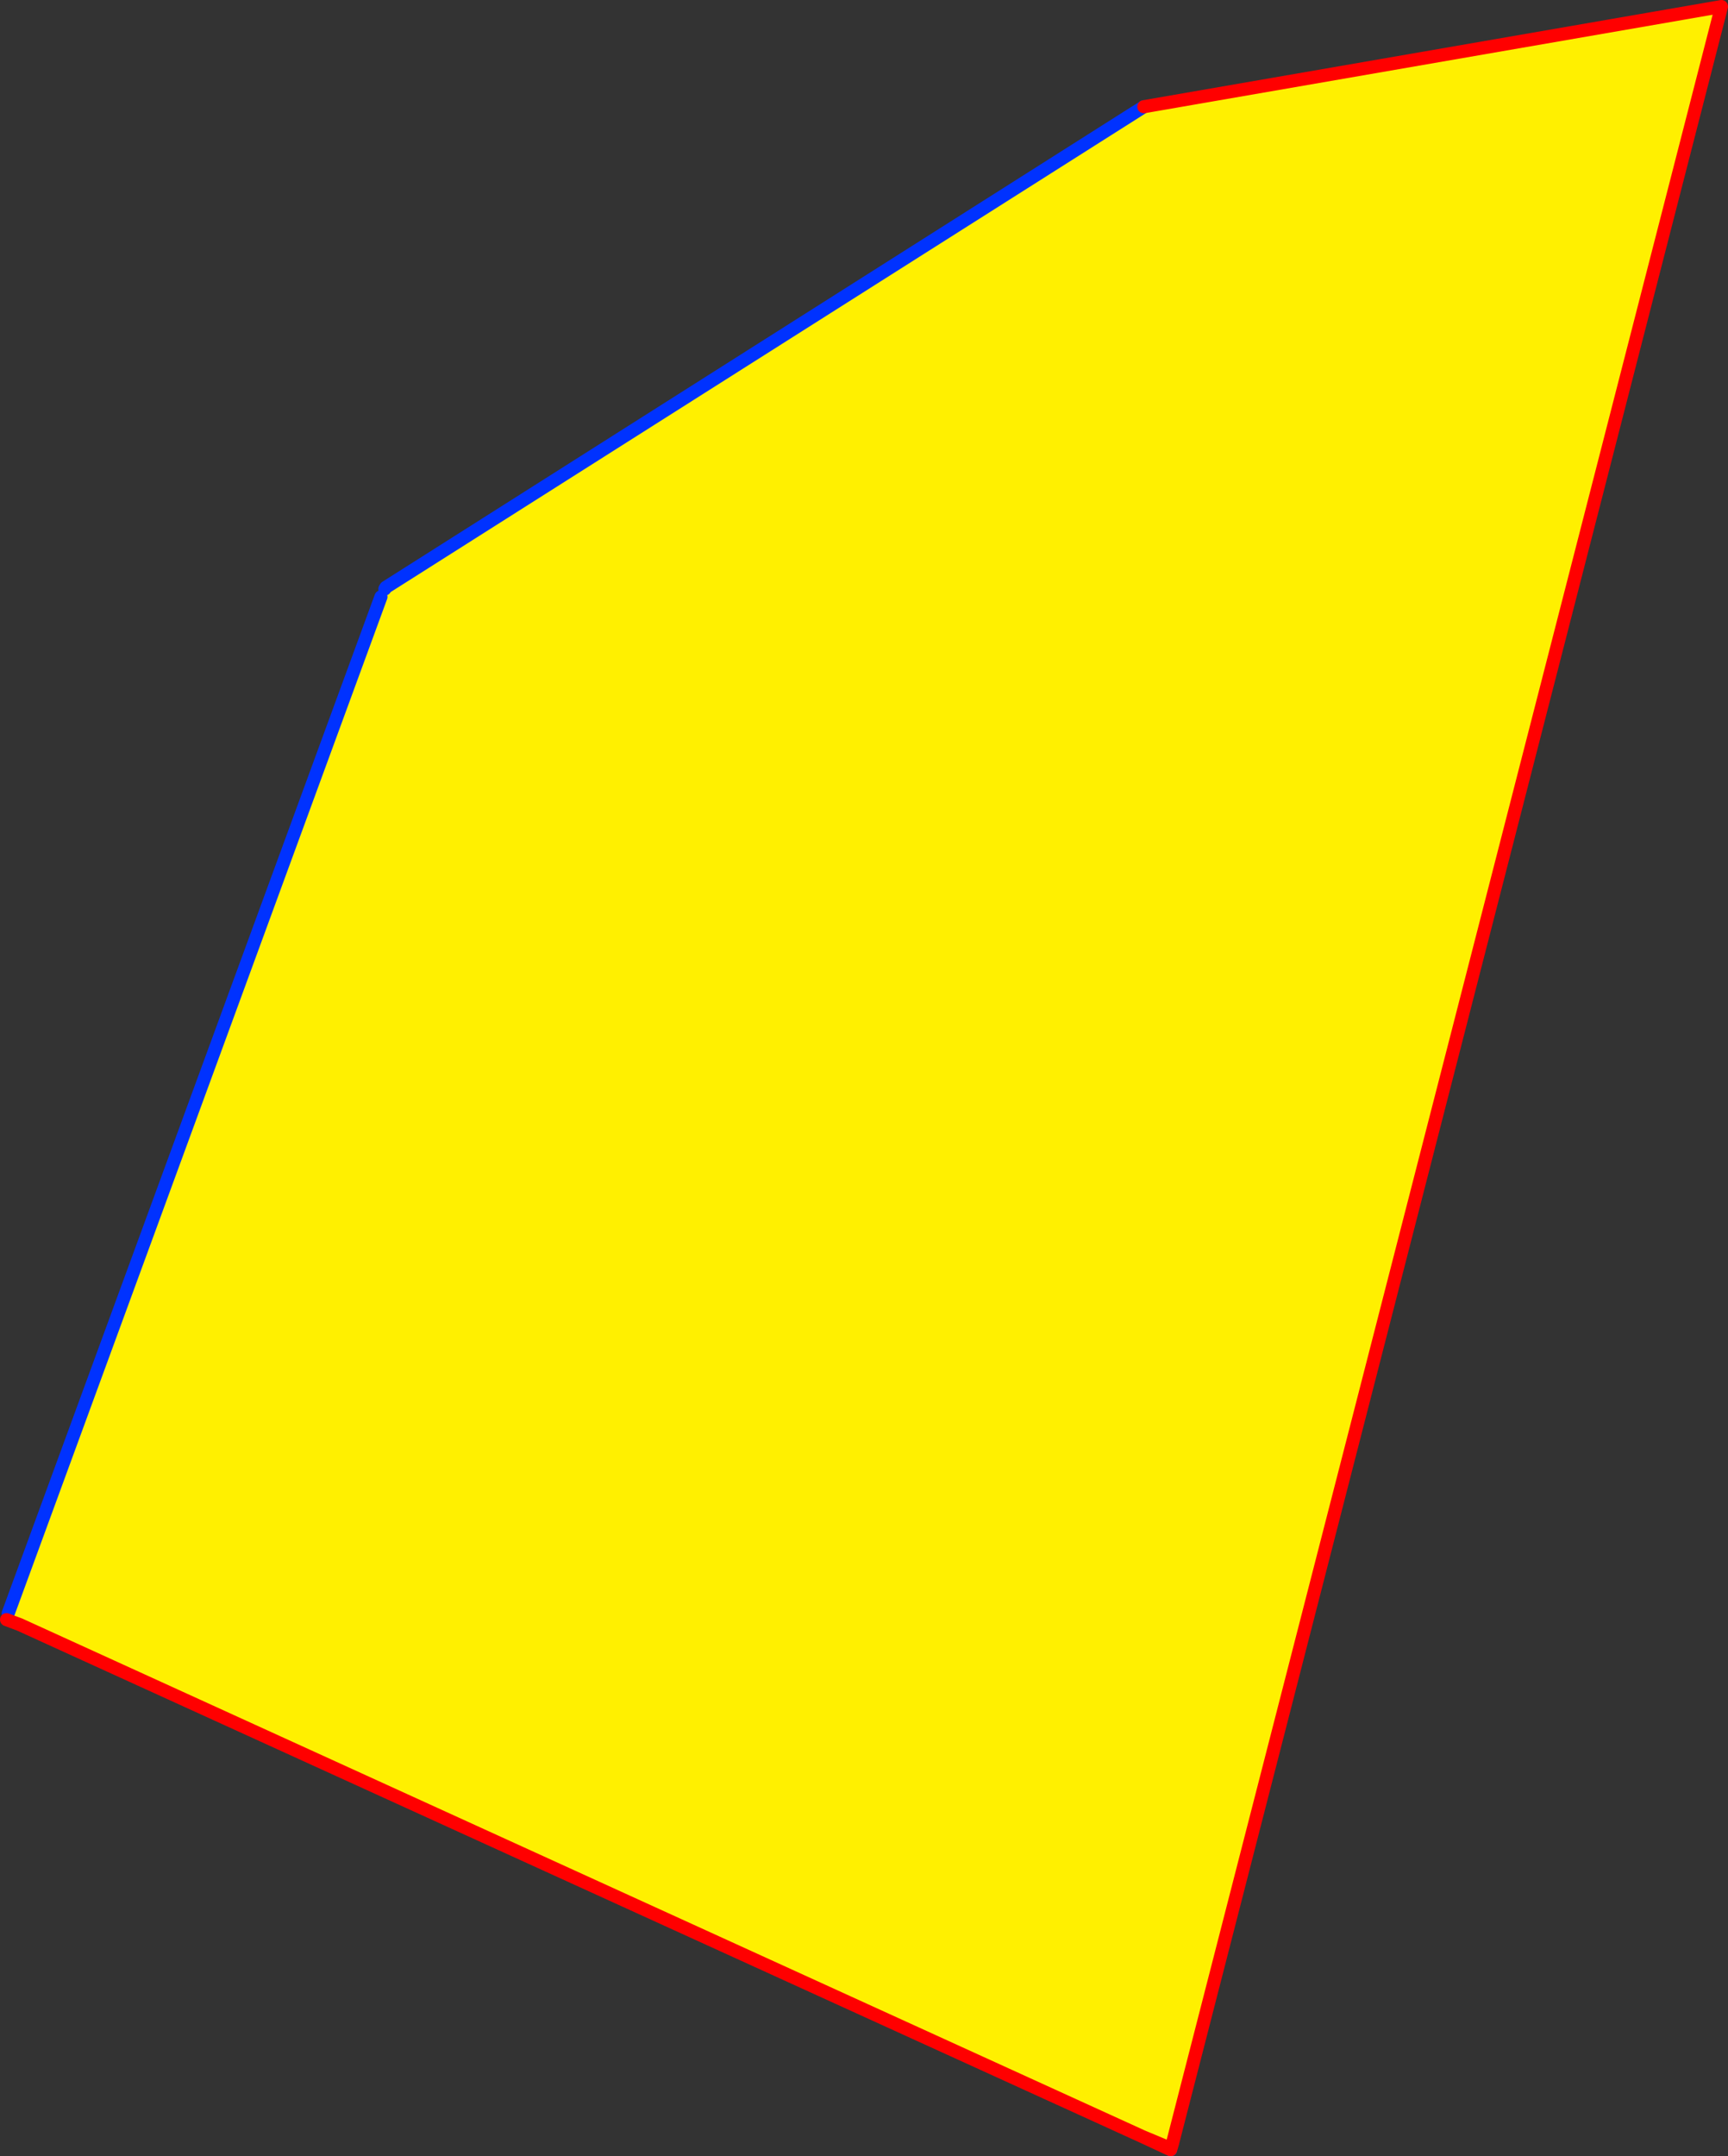
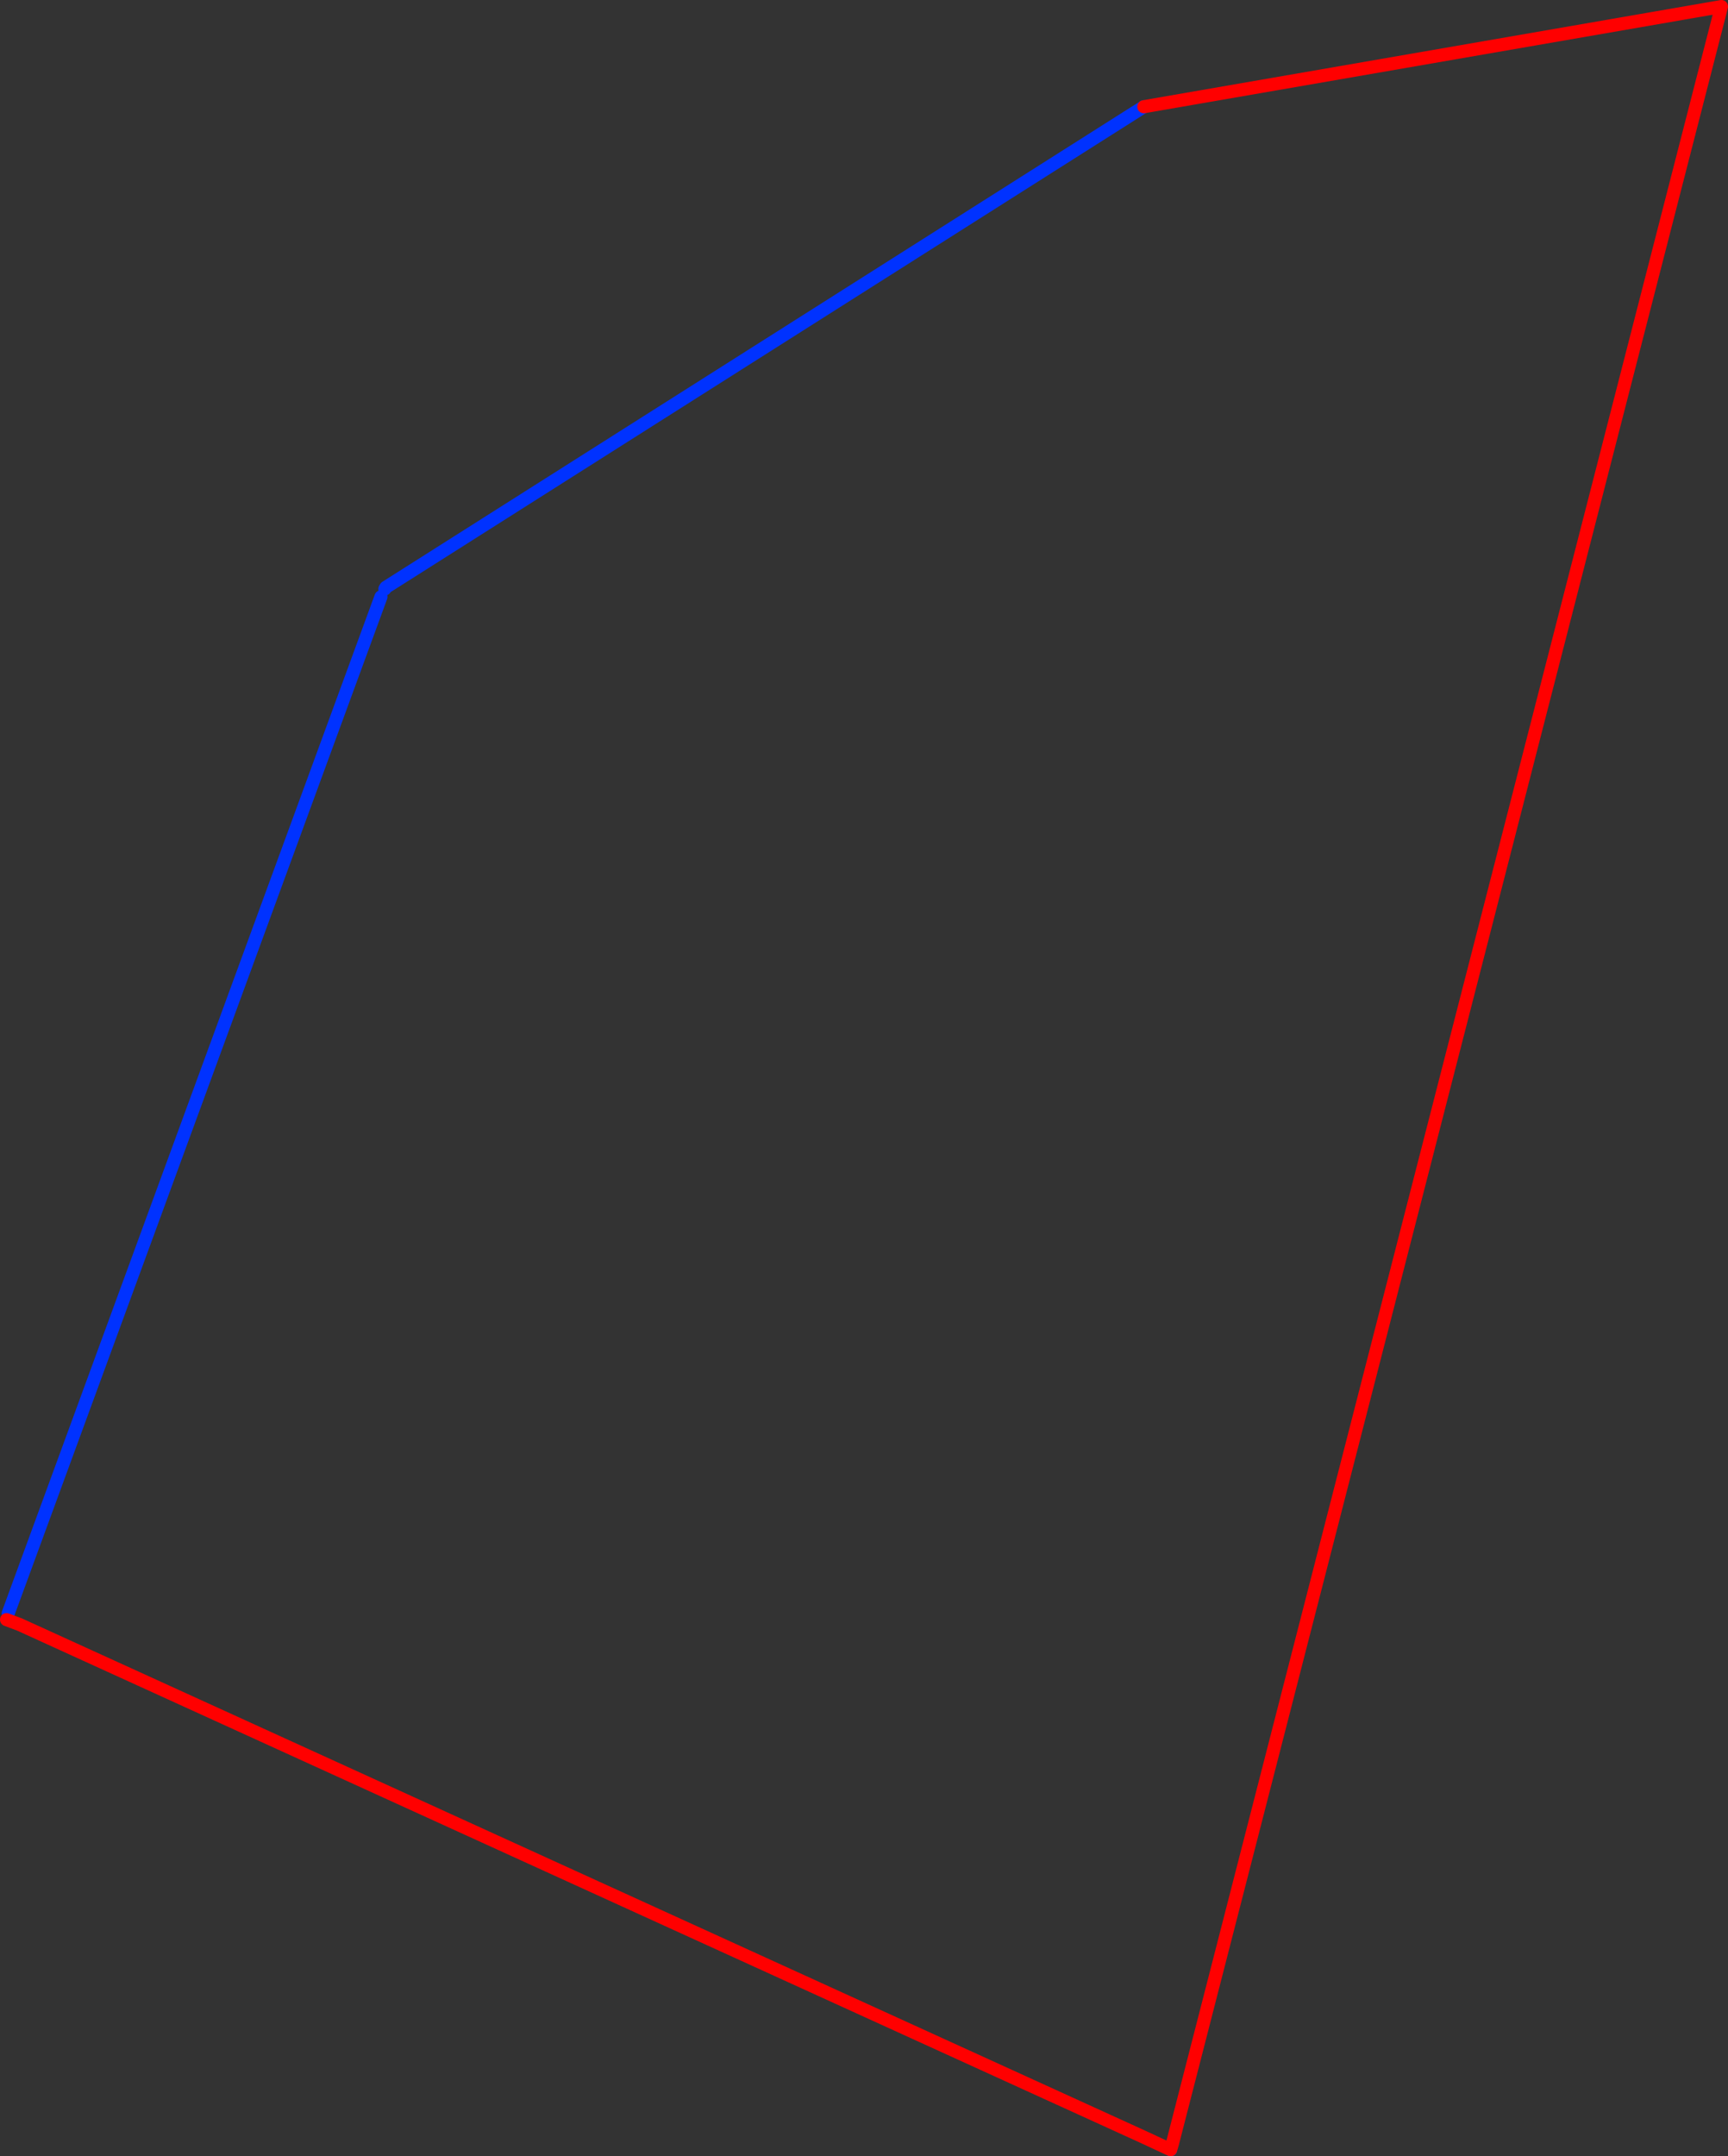
<svg xmlns="http://www.w3.org/2000/svg" height="329.3px" width="264.0px">
  <rect width="100%" height="100%" fill="#333333" stroke="none" />
  <g transform="matrix(1.0, 0.0, 0.0, 1.0, -281.75, -172.55)">
-     <path d="M543.9 173.7 L544.0 174.4 544.5 174.55 460.85 500.0 456.3 498.85 284.75 420.65 283.0 418.95 339.95 263.7 340.55 262.5 340.7 262.25 456.5 188.85 543.9 173.7" fill="#fff000" fill-rule="evenodd" stroke="none" />
    <path d="M339.95 263.7 L283.0 418.95 M456.5 188.85 L340.7 262.25 340.55 262.5 M460.5 500.6 L460.6 500.85" fill="none" stroke="#0032ff" stroke-linecap="round" stroke-linejoin="round" stroke-width="2.0" />
-     <path d="M544.5 174.55 L544.75 173.55 543.9 173.7 456.5 188.85 M544.5 174.55 L460.85 500.0 460.6 500.85 456.3 498.85 284.75 420.65 282.75 419.9 M456.3 498.85 L460.5 500.6" fill="none" stroke="#ff0000" stroke-linecap="round" stroke-linejoin="round" stroke-width="2.0" />
+     <path d="M544.5 174.55 L544.75 173.55 543.9 173.7 456.5 188.85 M544.5 174.55 L460.85 500.0 460.6 500.85 456.3 498.85 284.75 420.65 282.75 419.9 M456.3 498.85 " fill="none" stroke="#ff0000" stroke-linecap="round" stroke-linejoin="round" stroke-width="2.0" />
  </g>
</svg>